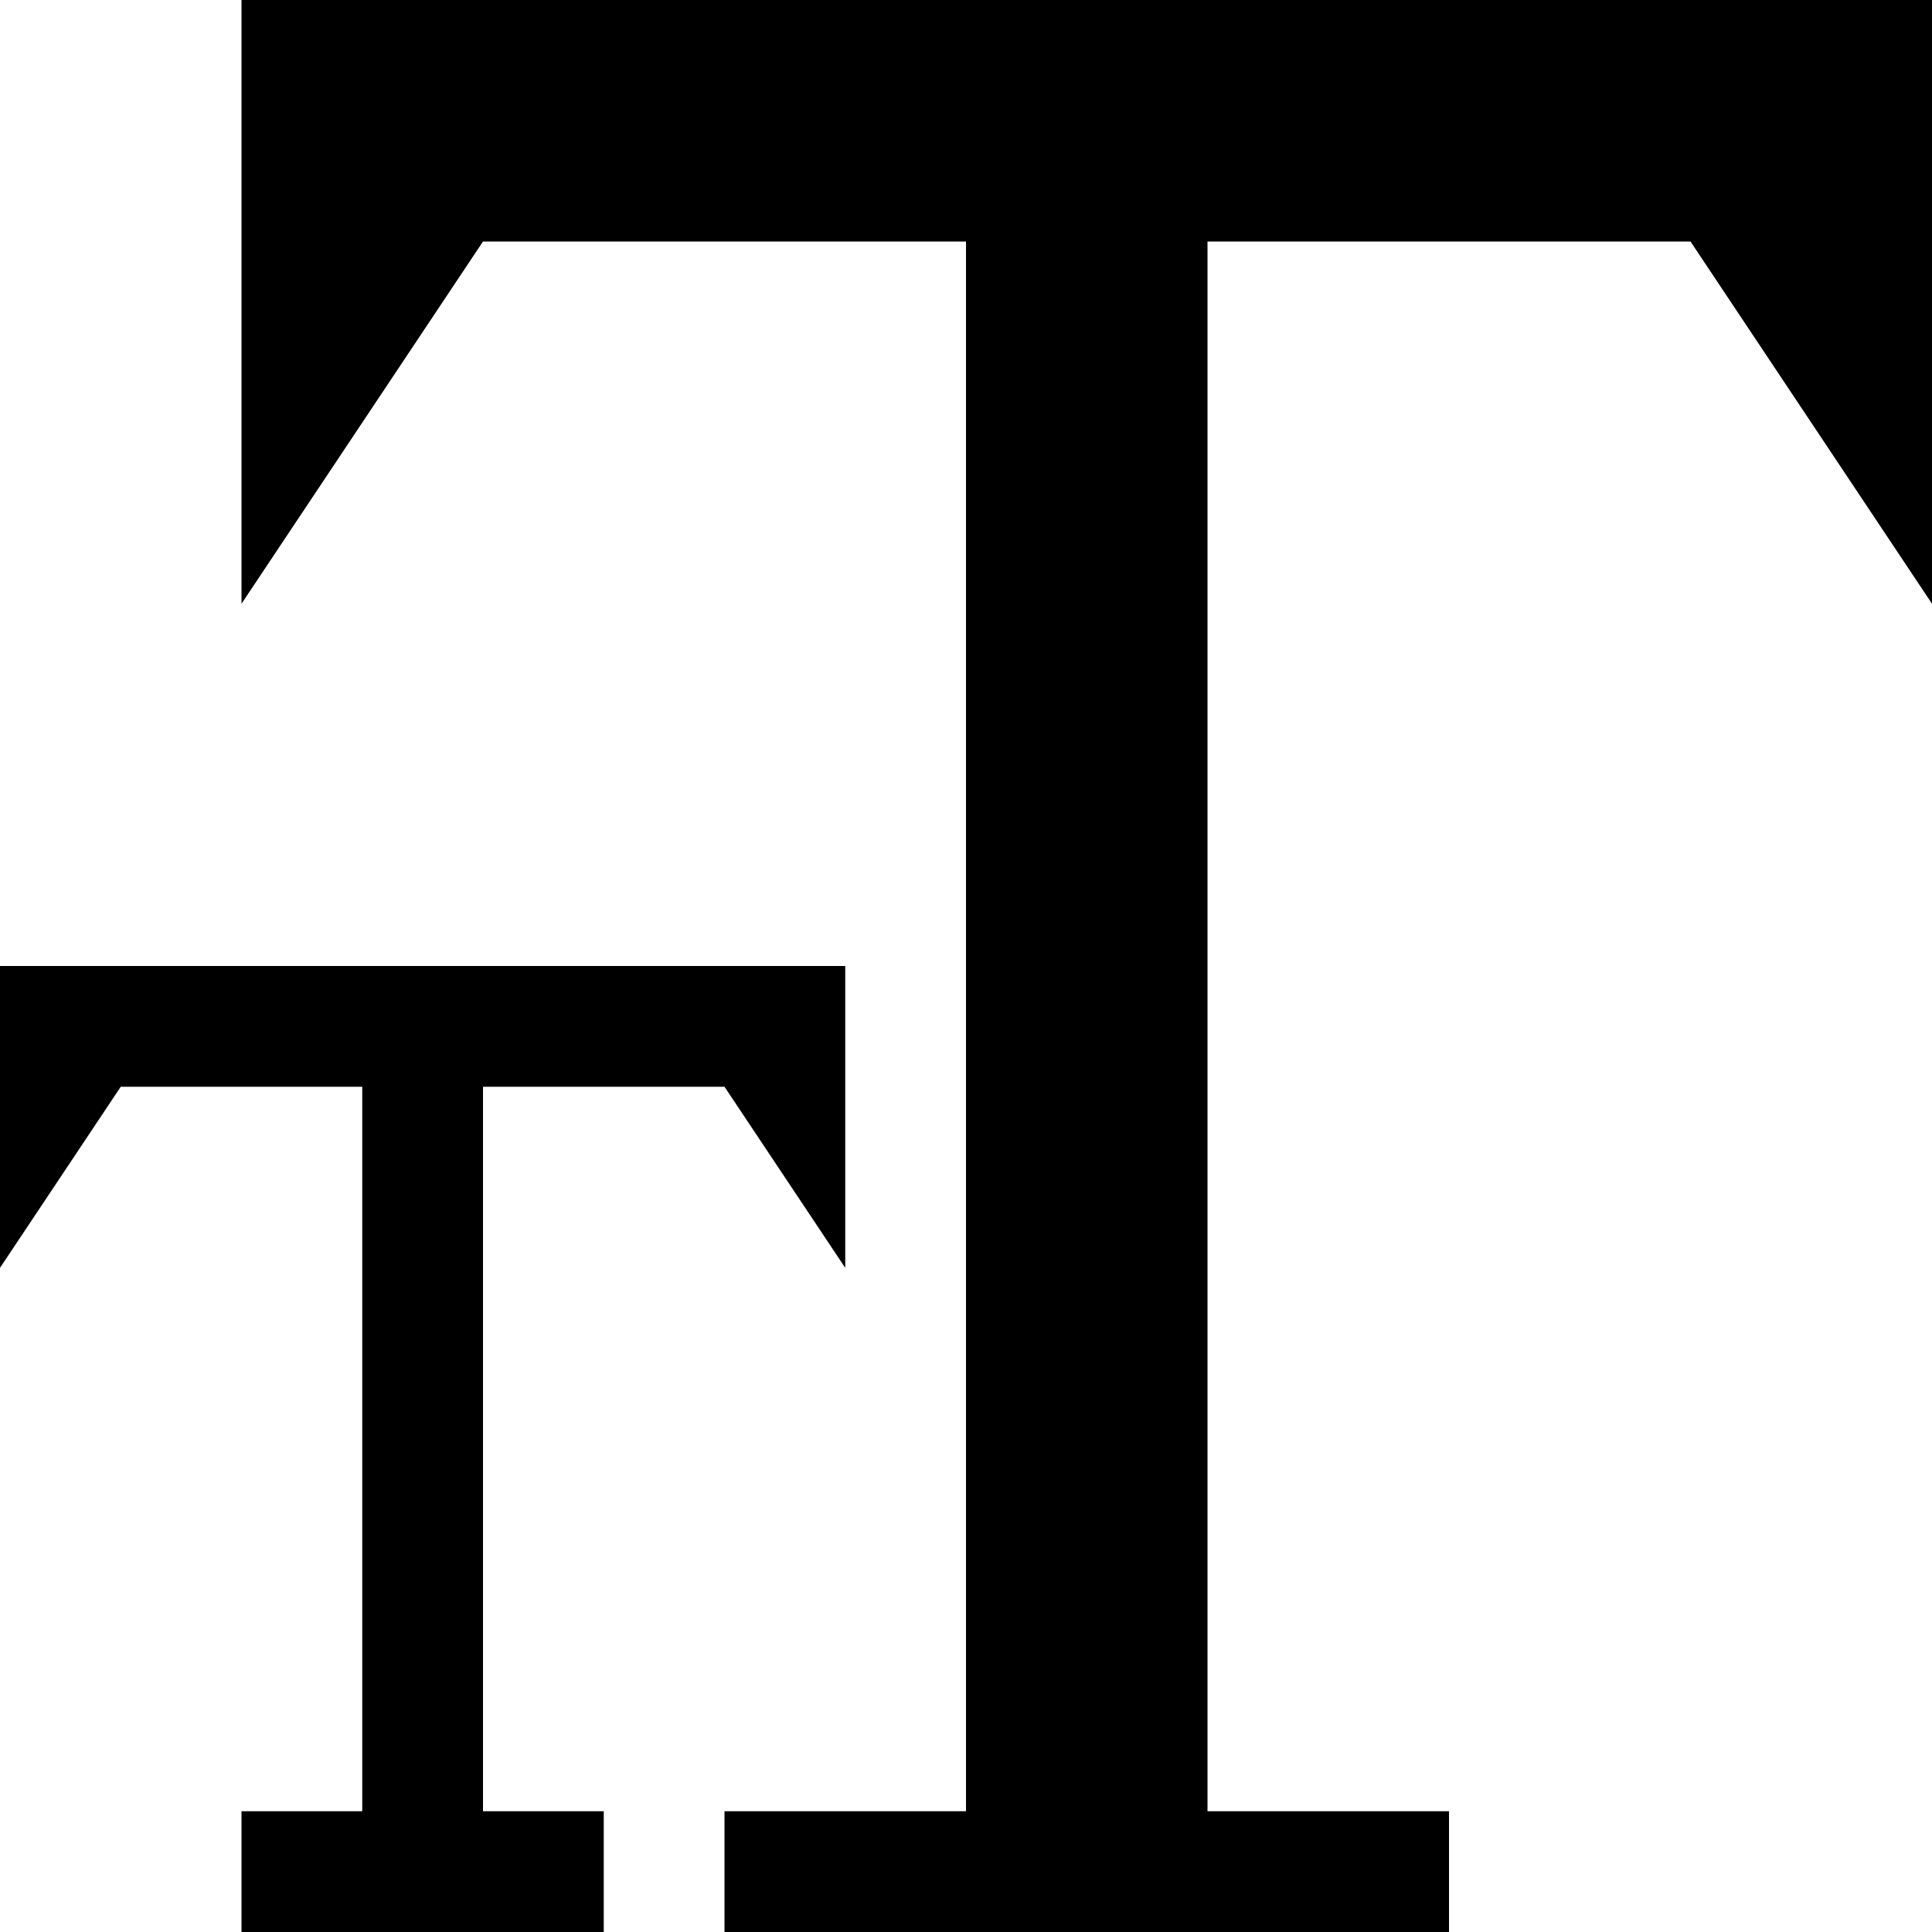
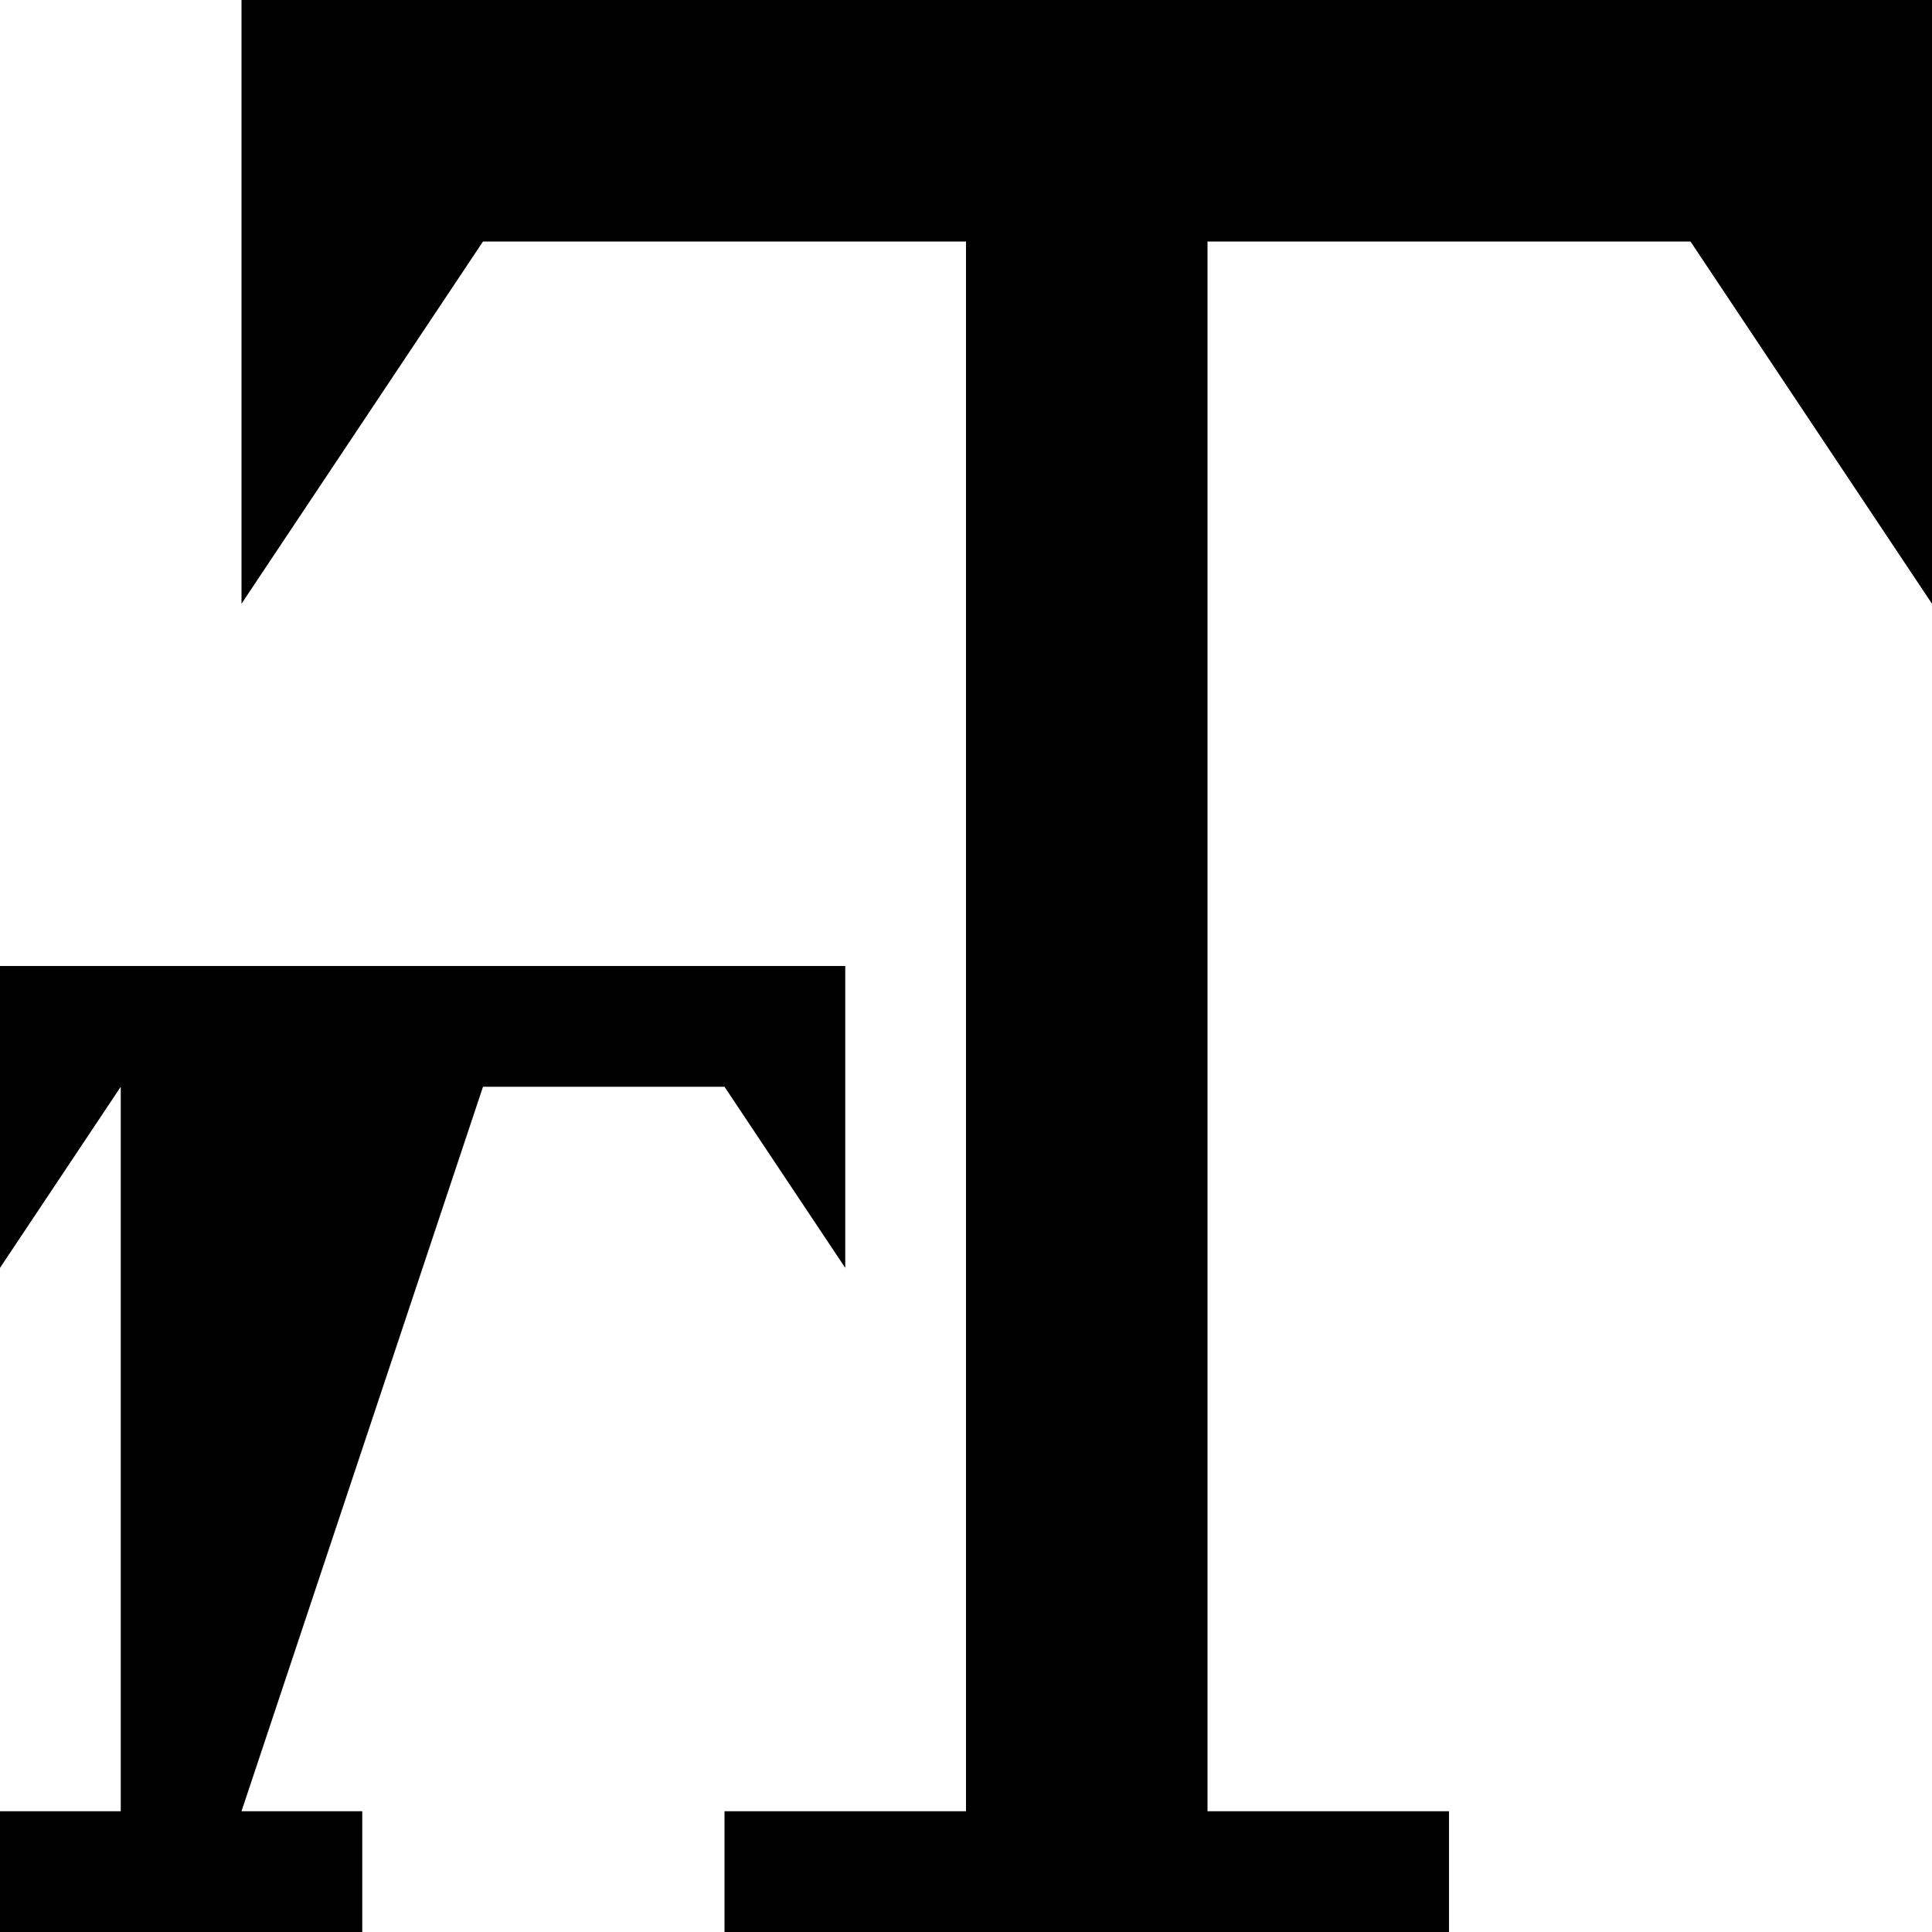
<svg xmlns="http://www.w3.org/2000/svg" viewBox="0 0 512 512">
-   <path d="M64 0v160l64-96h128v416h-64v32h192v-32h-64v-416h128l64 96v-160zm64 288h64l32 48v-80h-224v80l32-48h64v192h-32v32h96v-32h-32z" />
+   <path d="M64 0v160l64-96h128v416h-64v32h192v-32h-64v-416h128l64 96v-160zm64 288h64l32 48v-80h-224v80l32-48v192h-32v32h96v-32h-32z" />
</svg>